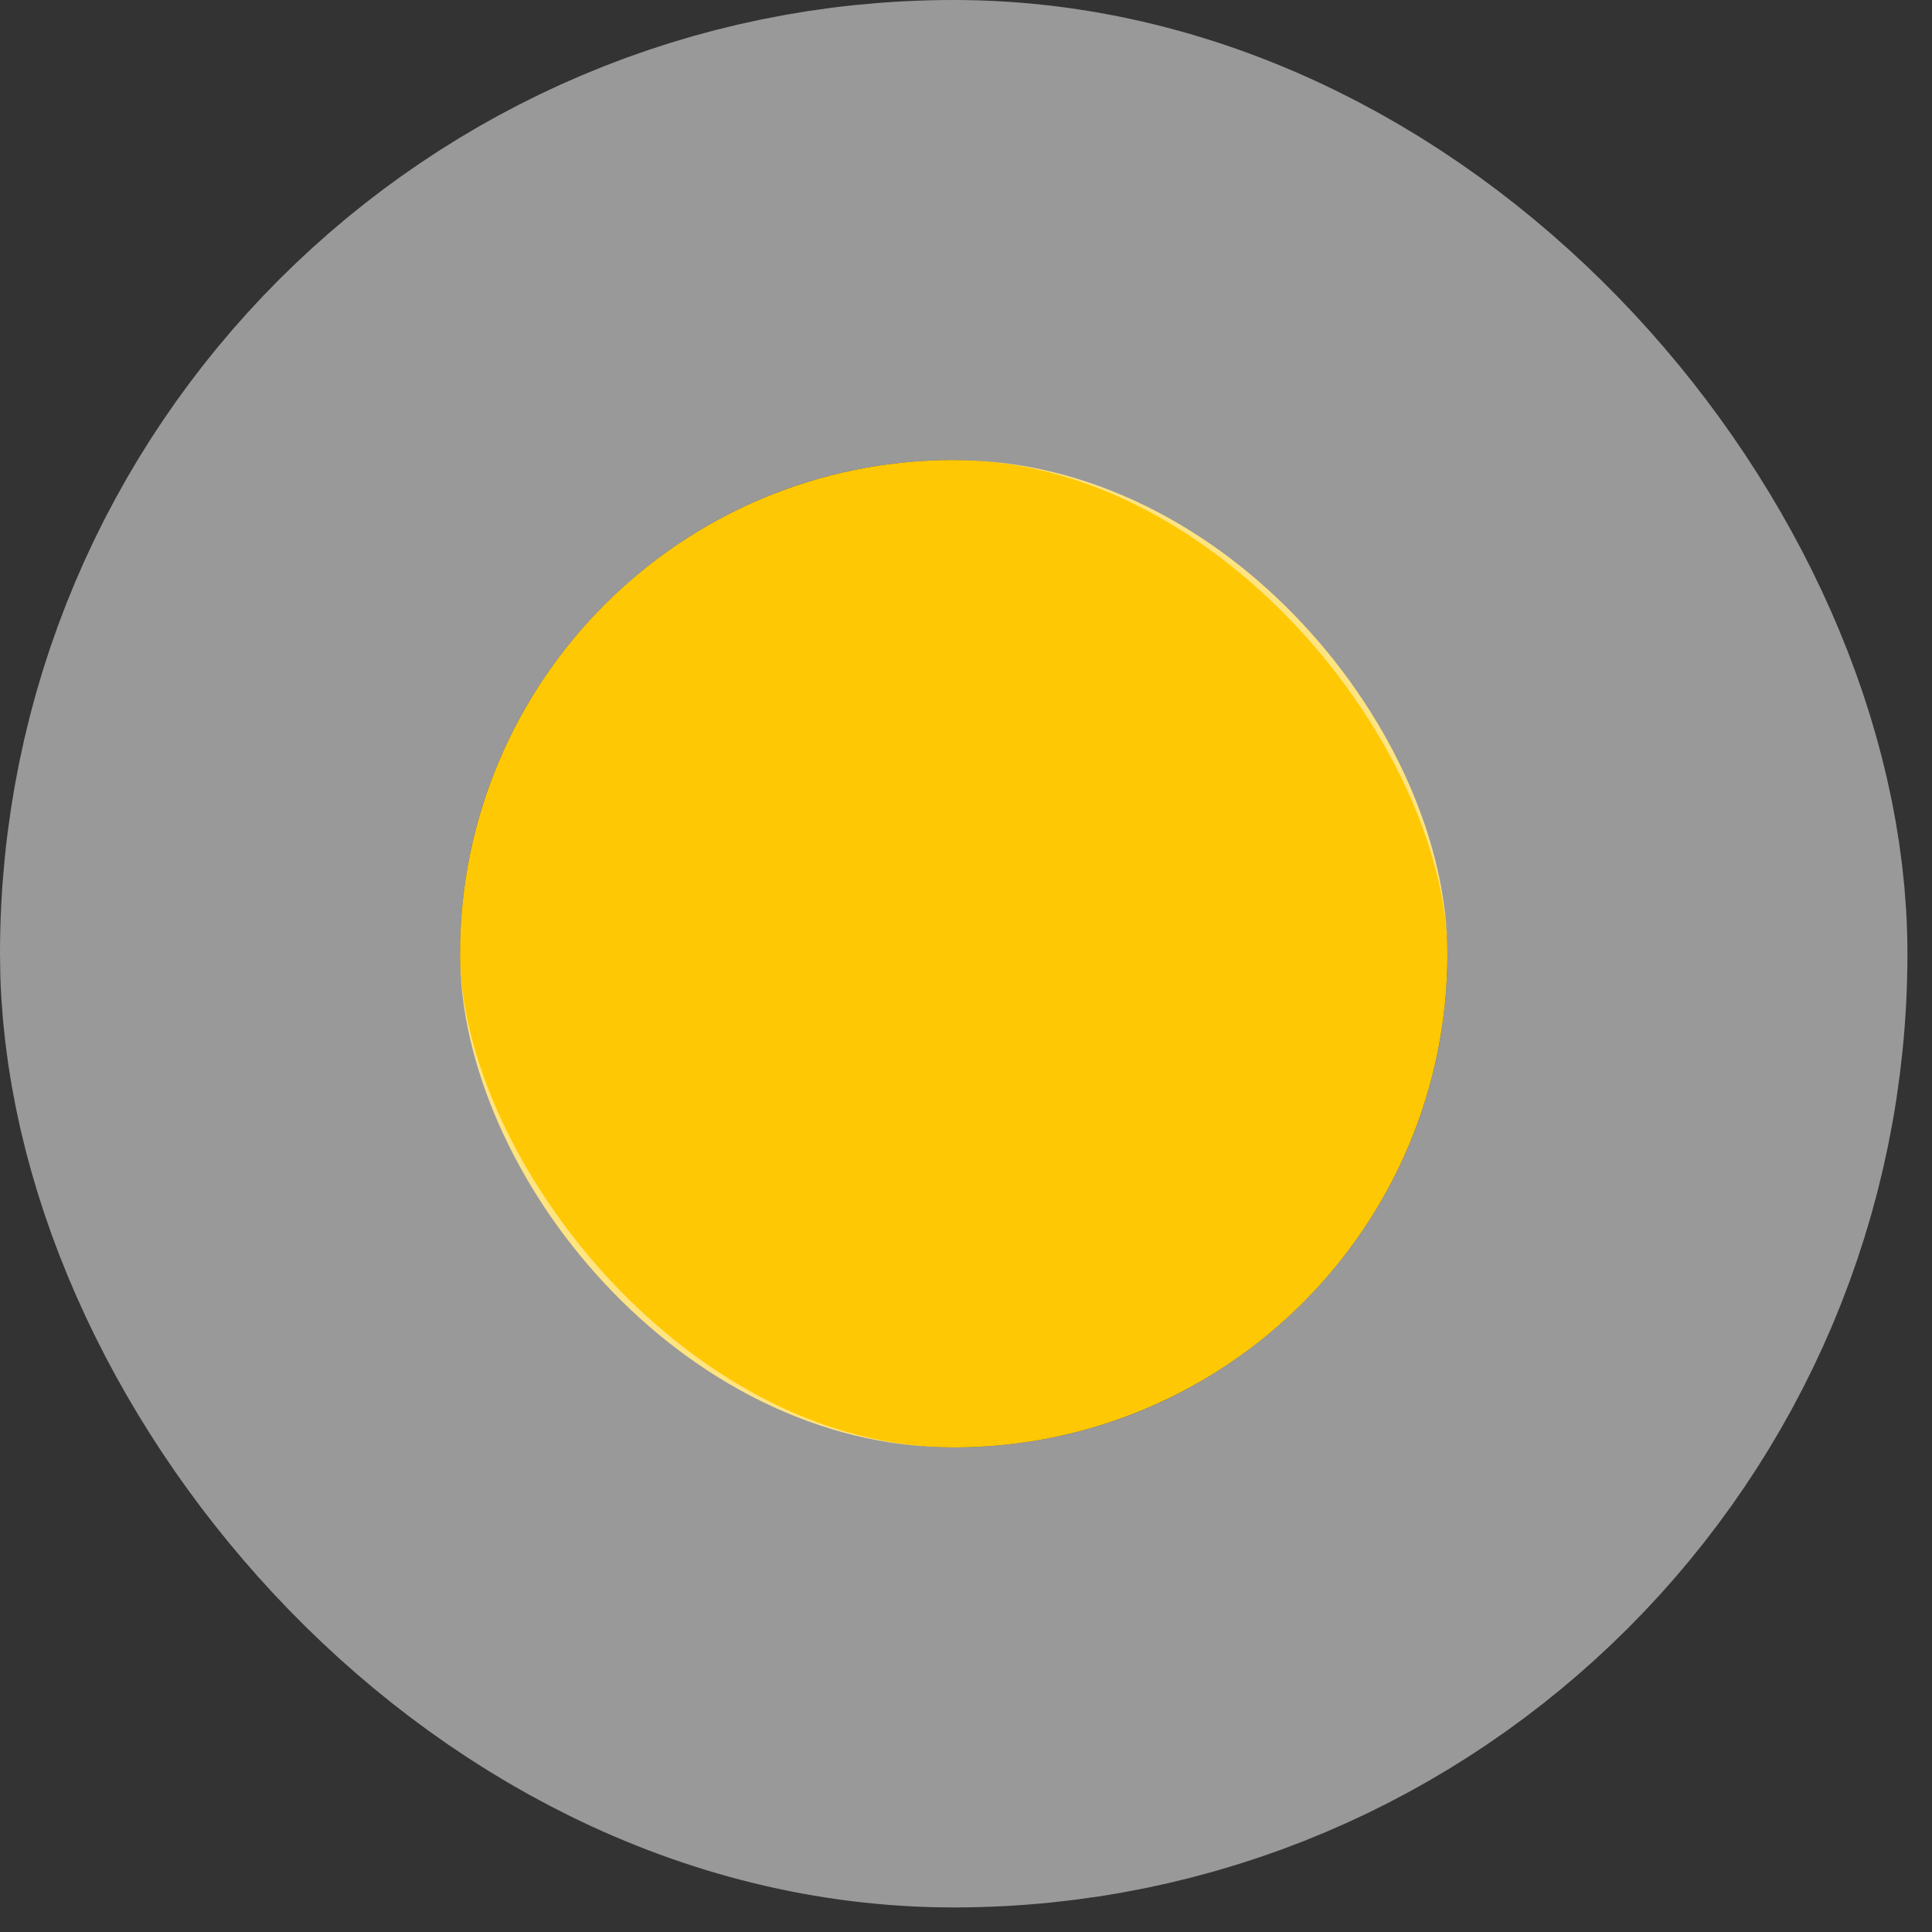
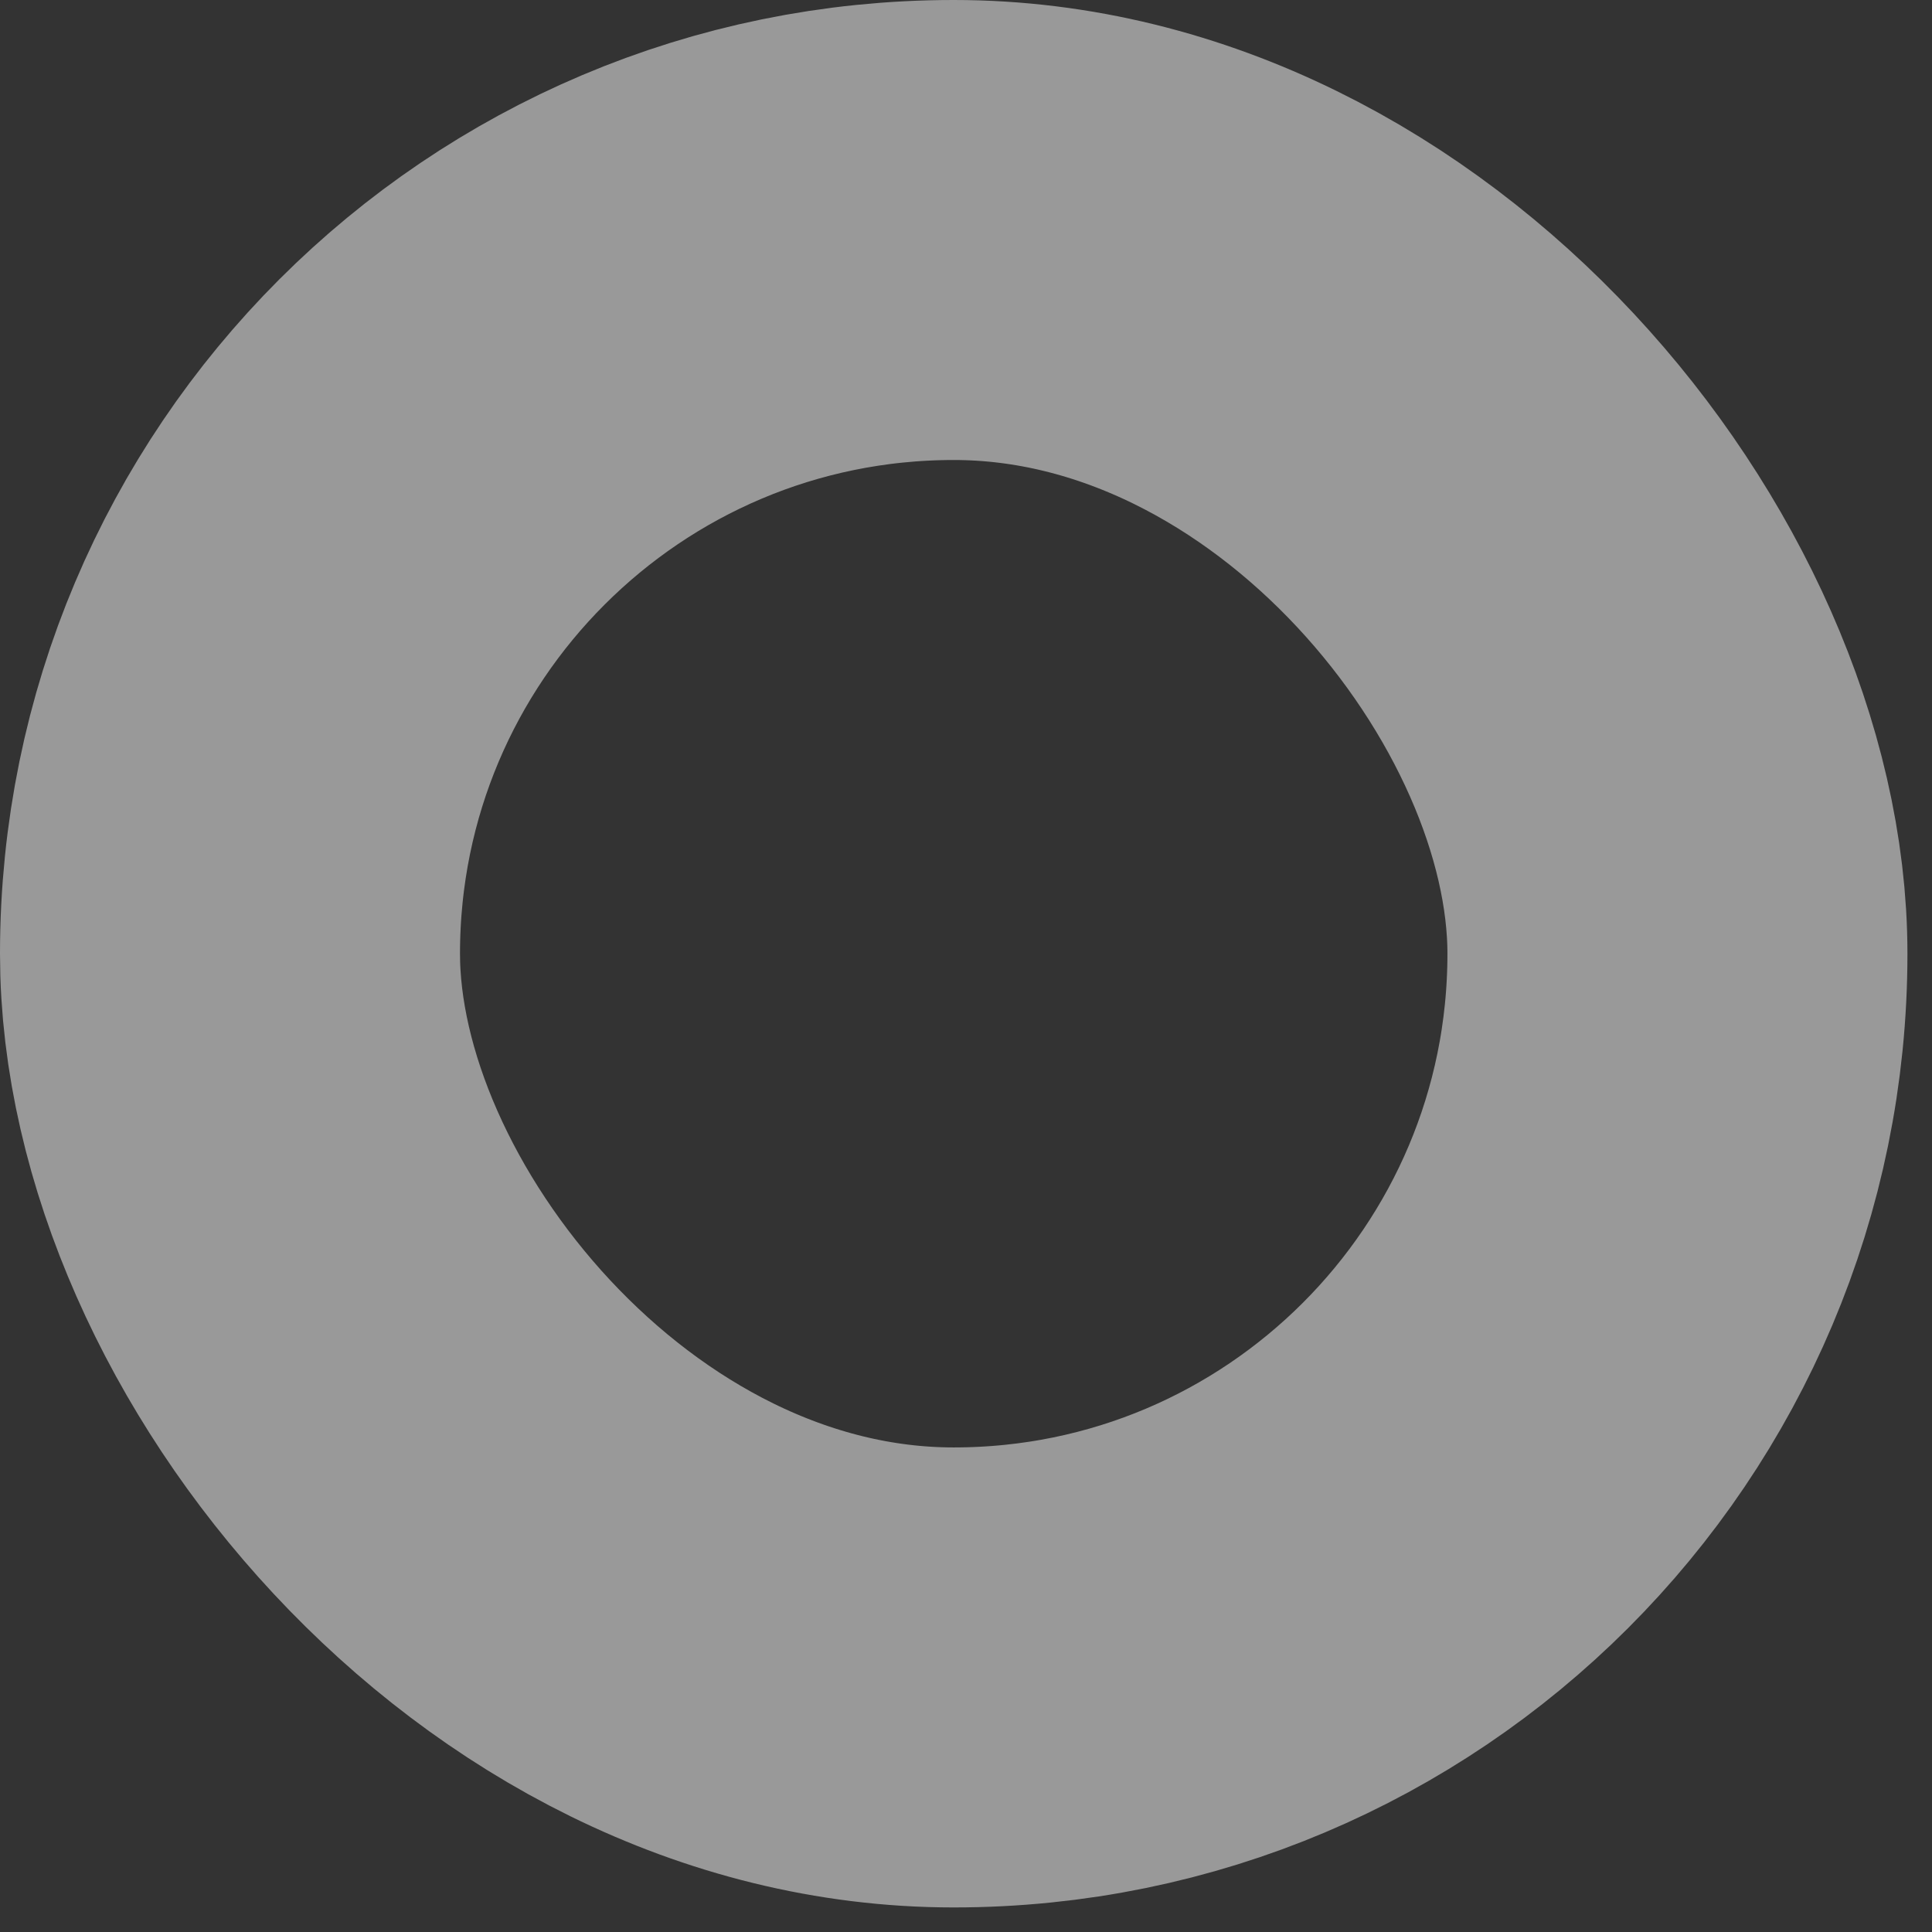
<svg xmlns="http://www.w3.org/2000/svg" width="42" height="42" viewBox="0 0 42 42" fill="none">
  <rect x="0" y="0" width="42" height="42" fill="#333333" stroke="none" />
-   <rect x="10" y="10" width="21.466" height="21.466" rx="10.733" fill="#FFC804" />
  <rect x="5" y="5" width="31.466" height="31.466" rx="15.733" stroke="white" stroke-opacity="0.5" stroke-width="10" />
</svg>